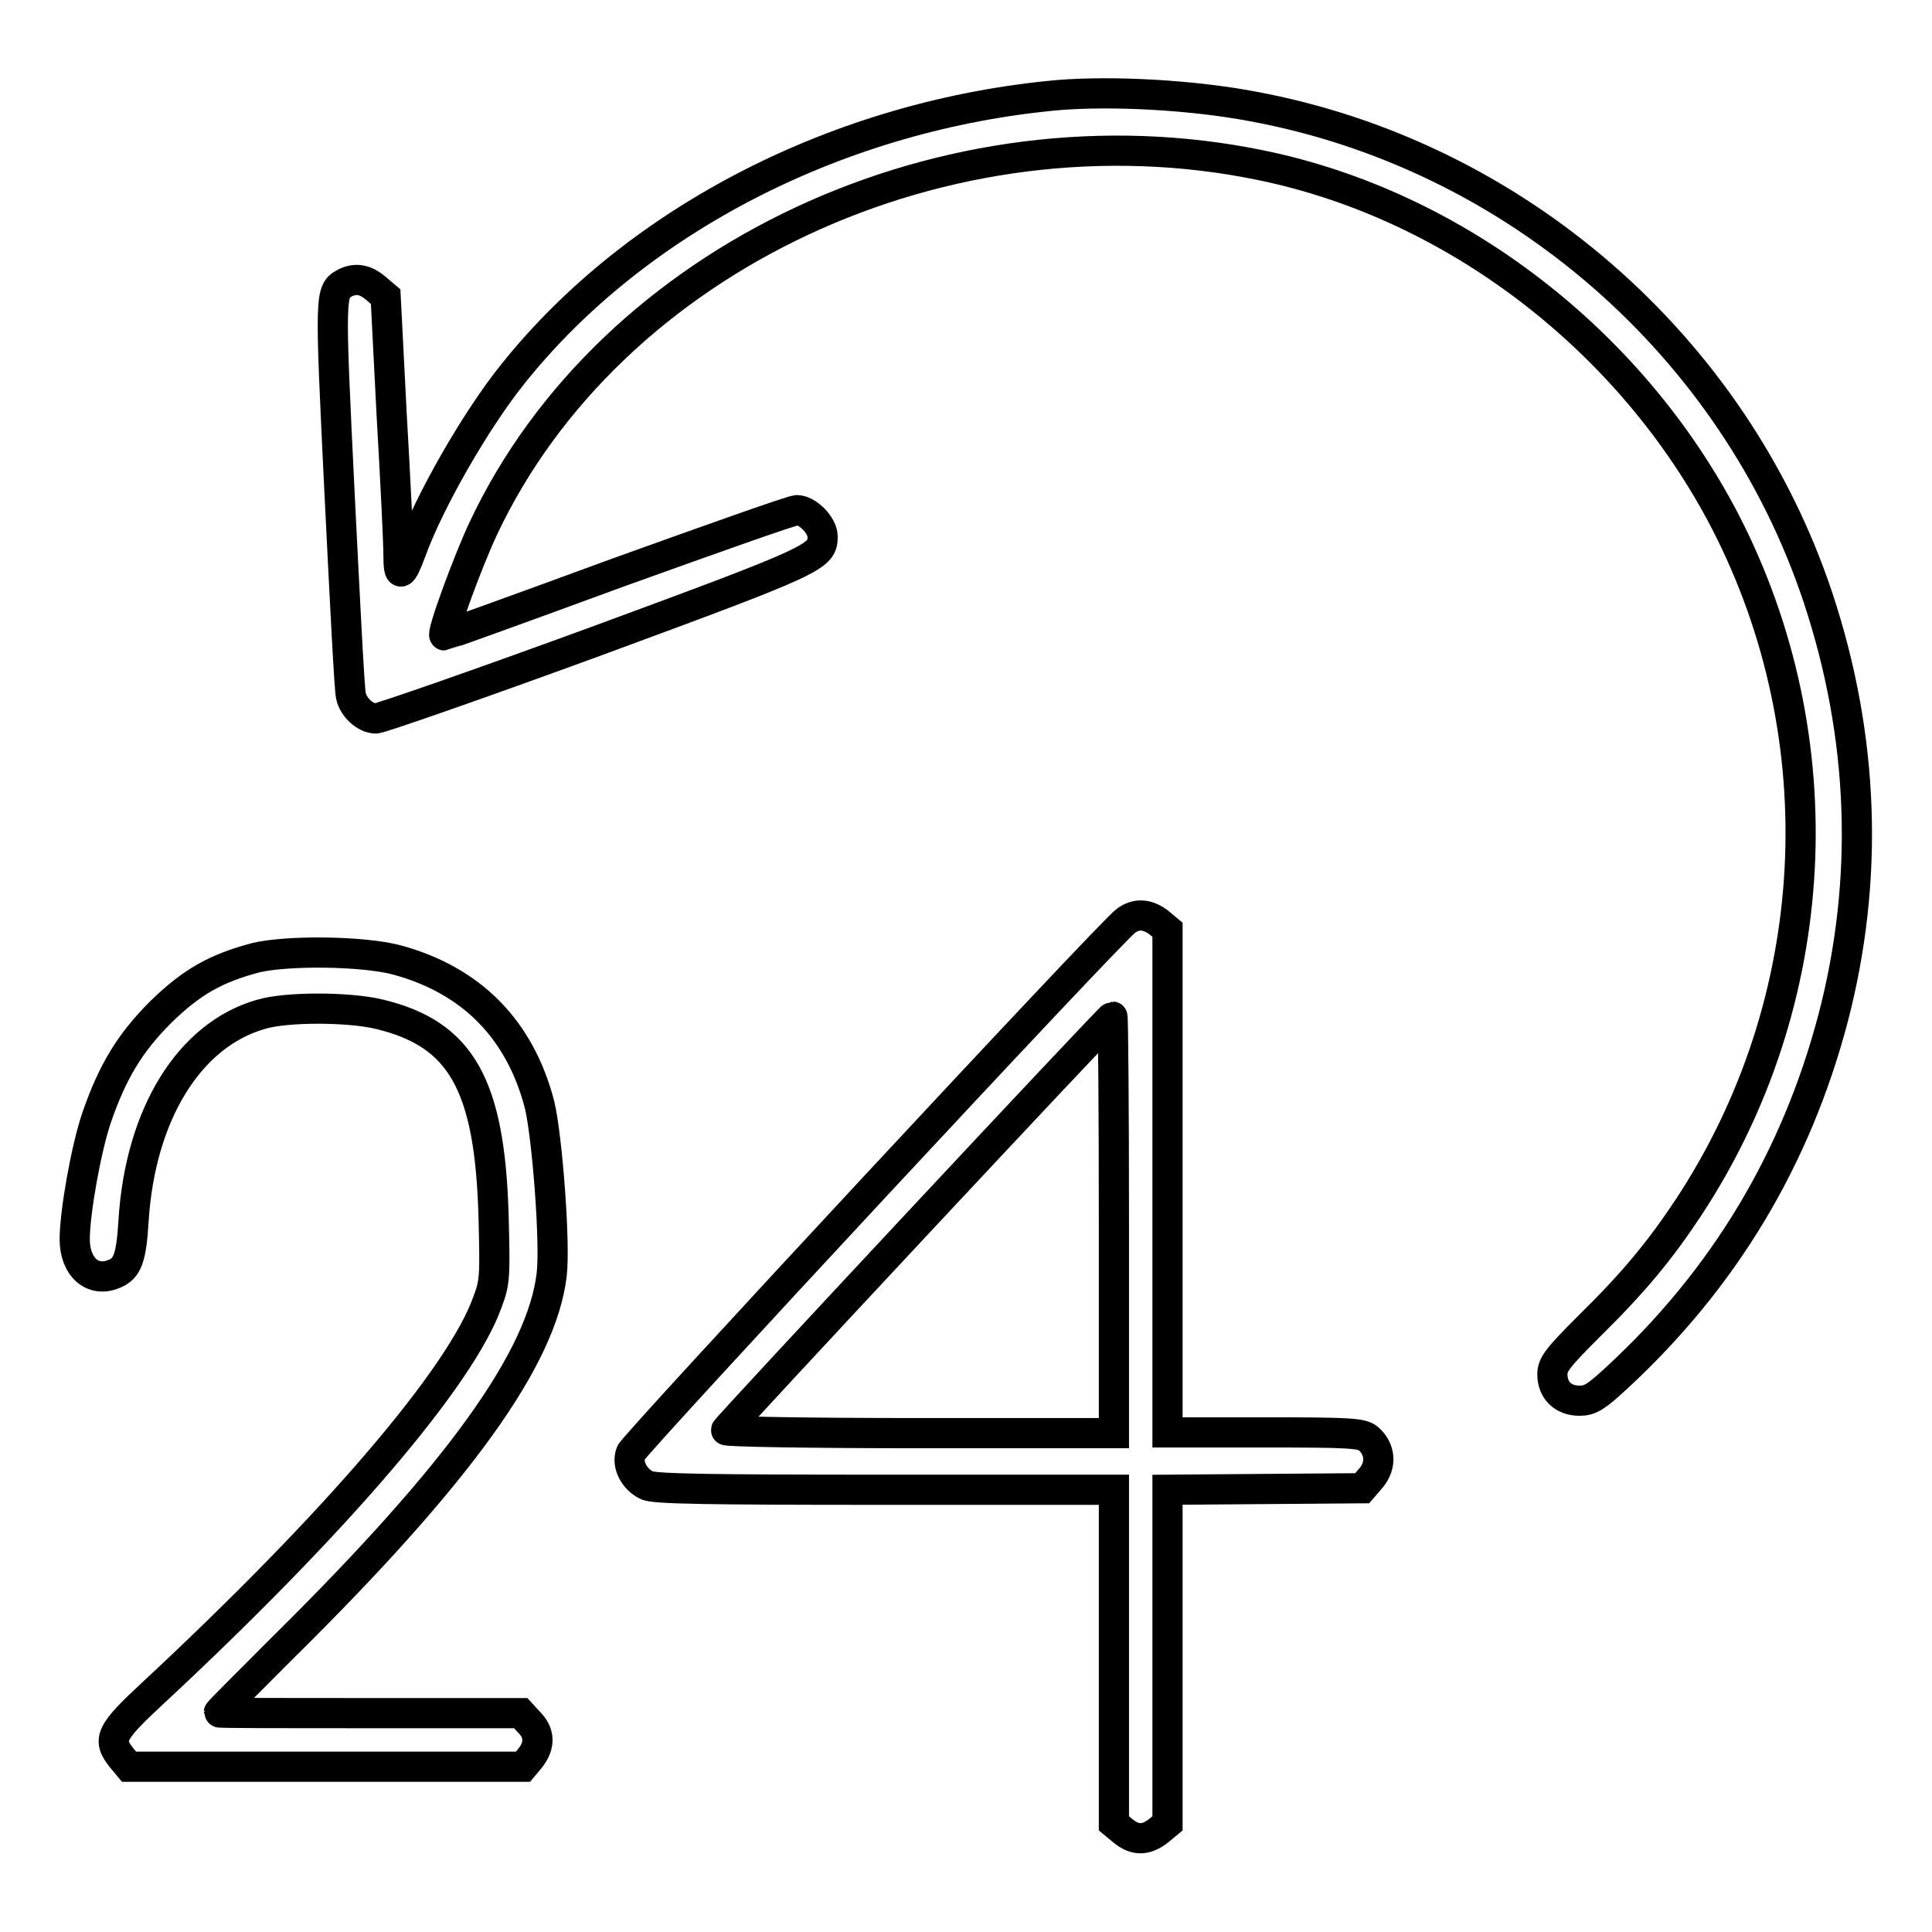
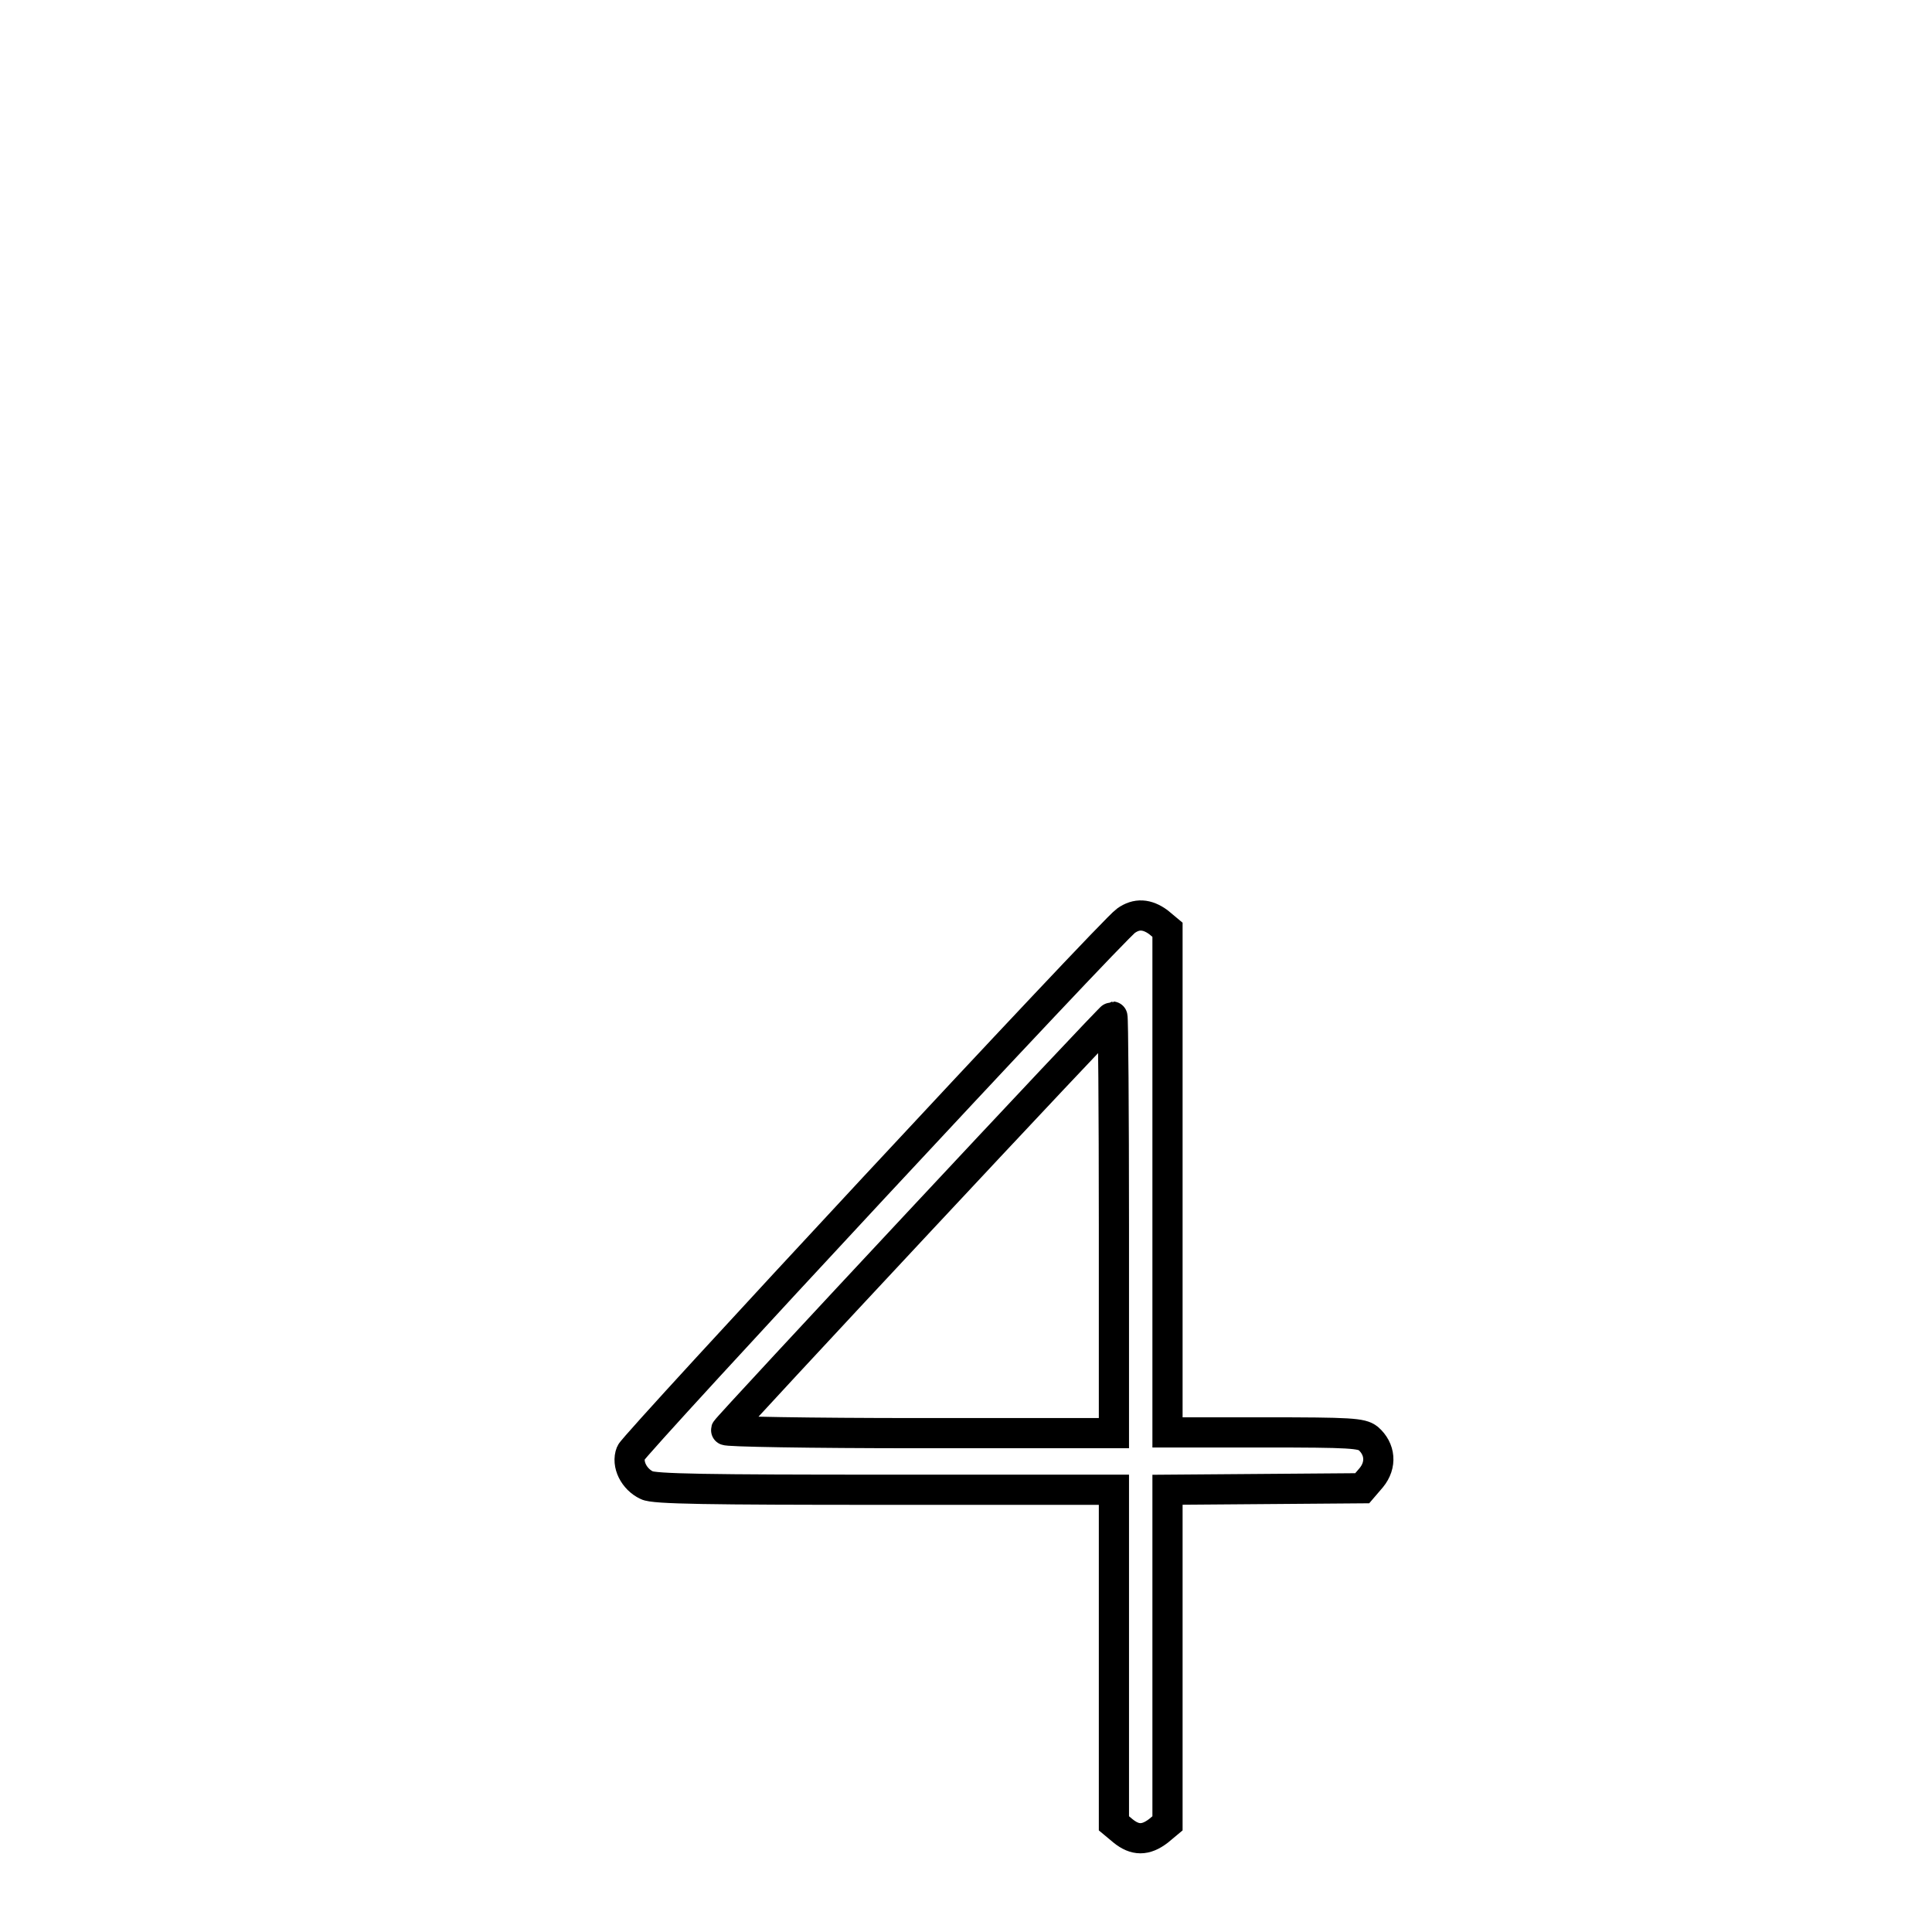
<svg xmlns="http://www.w3.org/2000/svg" version="1.1" x="0px" y="0px" viewBox="0 0 256 256" enable-background="new 0 0 256 256" xml:space="preserve">
  <g>
    <g>
      <g>
-         <path stroke-width="4" fill-opacity="0" stroke="#000000" d="M140.2,12.6C111.4,15.2,84.4,29,68,49.5c-5,6.2-11.2,17.1-13.5,23.5c-1.3,3.5-1.7,3.6-1.7,0.5c0-1.6-0.4-9.9-0.9-18.5l-0.8-15.7l-1.3-1.1c-1.4-1.2-2.7-1.4-4.1-0.7c-2,1.1-2,1.3-0.7,28c0.7,14.1,1.3,26,1.5,26.7c0.3,1.5,1.9,3,3.3,3c0.6,0,13.8-4.6,29.1-10.2C108.2,74.2,109,73.8,109,71.1c0-1.5-2-3.5-3.4-3.5c-0.6,0-11.3,3.8-23.8,8.3c-12.5,4.6-22.8,8.3-22.9,8.3c-0.5,0,3-9.6,5.1-14.1c16.9-36,61.5-56.8,103.1-48.2c25.8,5.3,49.1,23.3,61.5,47.2c14.9,28.9,13,63.7-4.8,90.8c-3.9,5.9-7.4,10.1-13.3,15.9c-4.1,4.1-4.8,5-4.8,6.3c0,2.1,1.4,3.5,3.6,3.5c1.4,0,2.2-0.5,4.9-3c14.3-13.2,23.8-29.1,28.7-47.7c4.8-18.4,4.1-37.3-2-55.7c-11.1-33.4-40.2-58.7-74.9-65.1C158.1,12.6,147.6,12,140.2,12.6z" />
        <path stroke-width="4" fill-opacity="0" stroke="#000000" d="M149.2,122c-1.9,1.3-65.2,69.4-65.6,70.5c-0.6,1.5,0.4,3.5,2.1,4.3c0.9,0.5,8.2,0.6,31.6,0.6h30.3v22.1v22.1l1.2,1c1.6,1.3,3,1.3,4.7,0l1.2-1v-22.1v-22.1l12.9-0.1l12.9-0.1l1.2-1.4c1.4-1.7,1.2-3.8-0.4-5.2c-0.9-0.7-2.3-0.8-13.8-0.8h-12.8v-33.3v-33.3l-1.2-1C152,121.1,150.6,121,149.2,122z M147.6,162.3v27.6h-25.8c-14.6,0-25.7-0.2-25.6-0.4c0.1-0.4,50.9-54.8,51.2-54.8C147.5,134.7,147.6,147.1,147.6,162.3z" />
-         <path stroke-width="4" fill-opacity="0" stroke="#000000" d="M33.9,126.9c-5.3,1.4-8.5,3.2-12.6,7.2c-4.1,4.1-6.4,7.9-8.5,14c-1.4,4.1-2.9,12.6-2.9,16.1c0,3.7,2.4,5.8,5.2,4.6c1.8-0.7,2.3-2.1,2.6-7.1c0.9-14.1,7.4-24.6,16.9-27.3c3.3-1,11.6-1,15.7,0c10.8,2.6,14.6,9.3,15.1,26.7c0.2,7.9,0.2,8.8-0.8,11.4c-3.5,9.9-20.1,29.3-44.4,51.9c-5.6,5.2-6,6.1-4.1,8.5l1,1.2h26.1h26.1l1-1.2c1.3-1.7,1.2-3.3-0.2-4.7l-1.1-1.2H49c-11,0-20,0-20-0.1c0-0.1,3.8-3.9,8.4-8.5c23.6-23.3,34.4-38.5,35.7-49.5c0.5-4.2-0.6-18.3-1.6-22.5c-2.6-10-9-16.5-18.9-19.2C48.1,126,38.1,125.9,33.9,126.9z" />
      </g>
    </g>
  </g>
</svg>